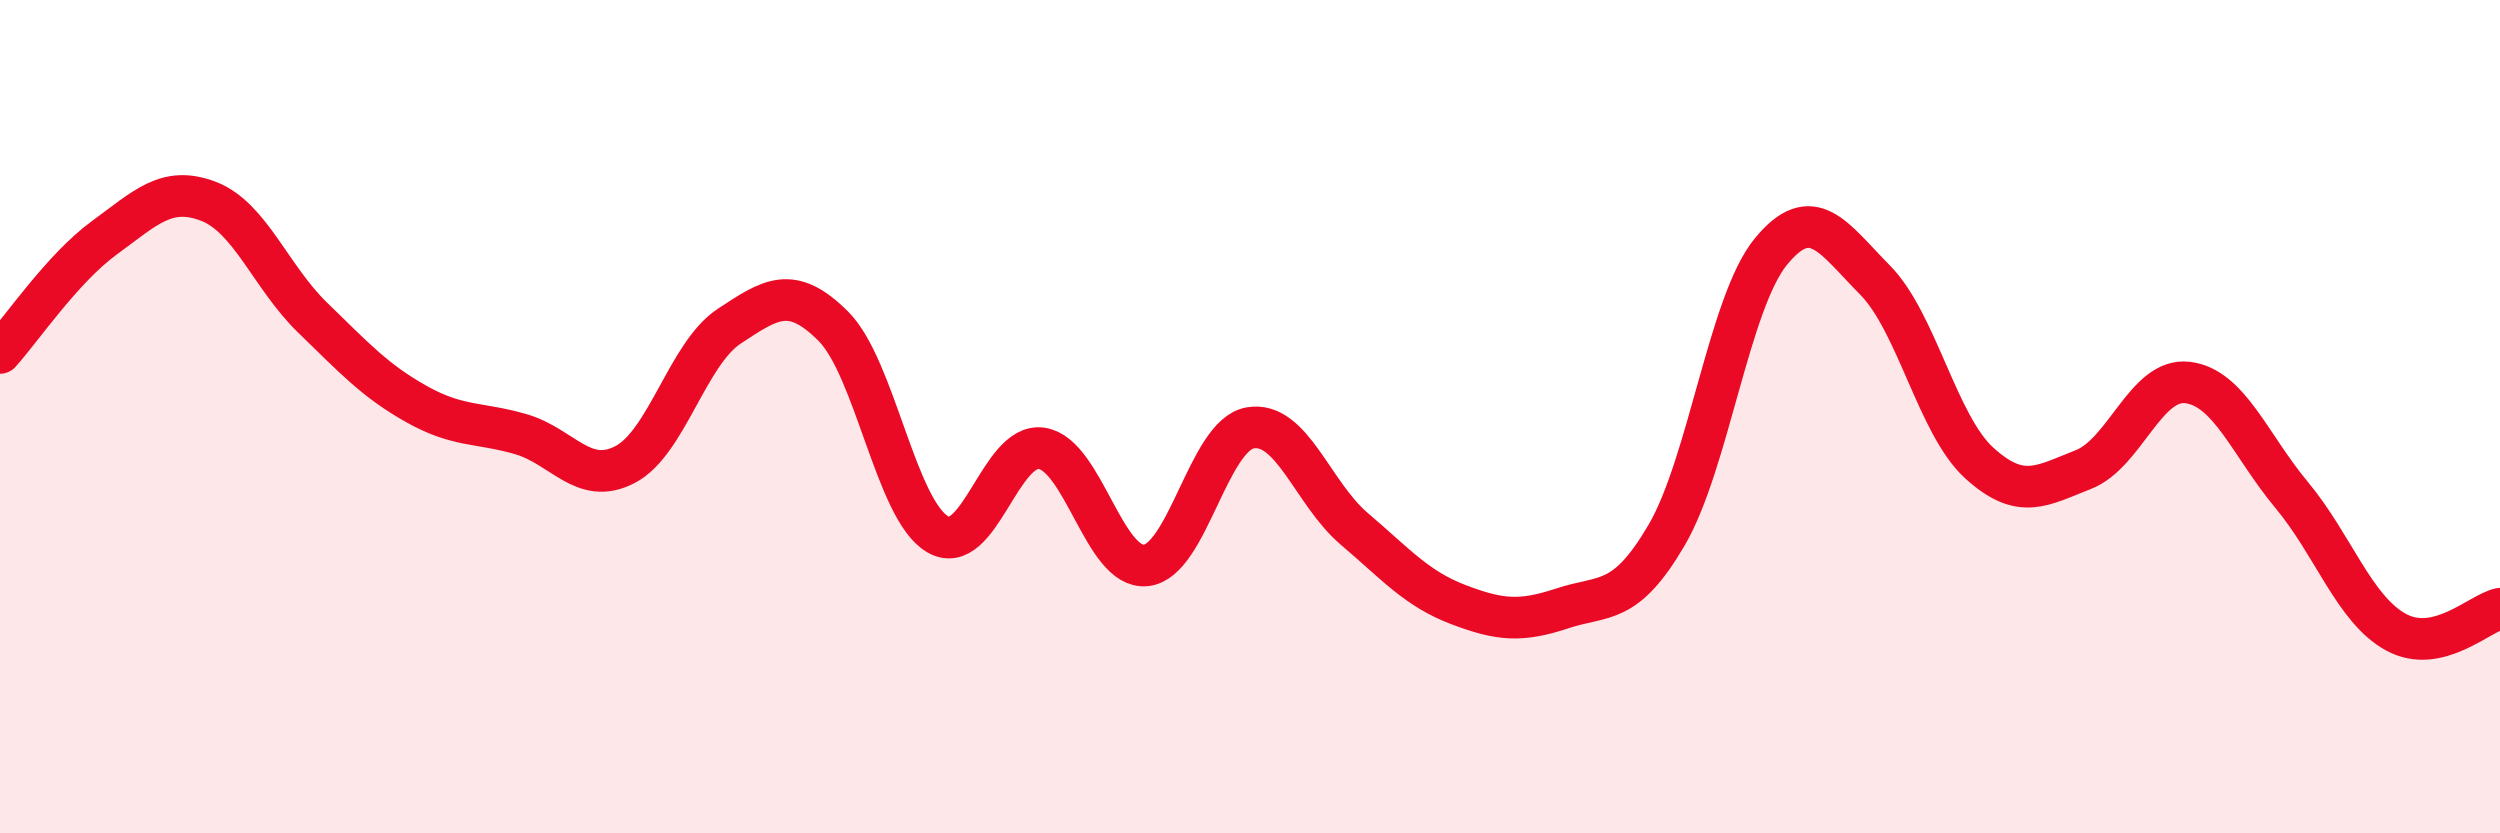
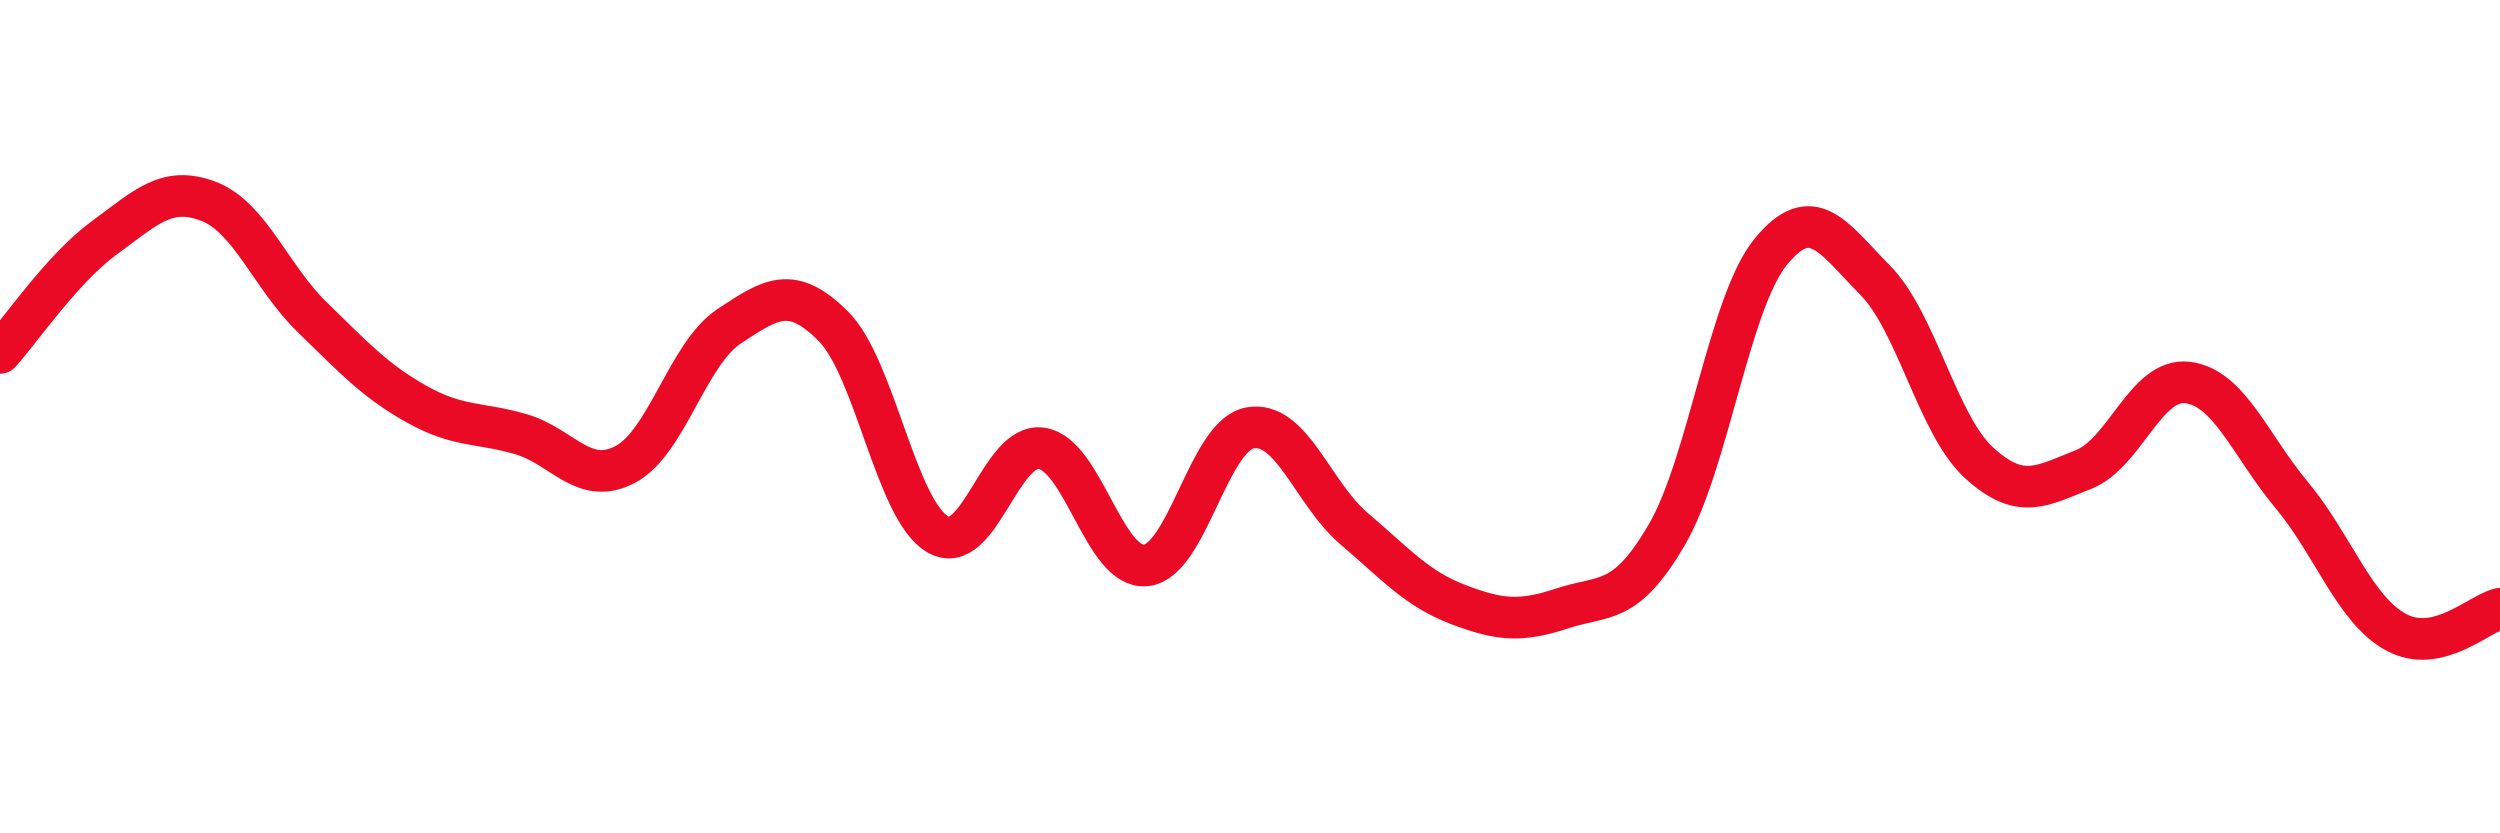
<svg xmlns="http://www.w3.org/2000/svg" width="60" height="20" viewBox="0 0 60 20">
-   <path d="M 0,8.47 C 0.5,7.92 1.5,6.44 2.5,5.71 C 3.5,4.98 4,4.45 5,4.83 C 6,5.21 6.5,6.65 7.5,7.62 C 8.5,8.59 9,9.14 10,9.7 C 11,10.26 11.5,10.13 12.5,10.42 C 13.5,10.71 14,11.67 15,11.15 C 16,10.63 16.5,8.49 17.5,7.83 C 18.5,7.17 19,6.83 20,7.83 C 21,8.83 21.5,12.23 22.5,12.82 C 23.5,13.41 24,10.61 25,10.76 C 26,10.91 26.5,13.67 27.5,13.57 C 28.5,13.47 29,10.45 30,10.27 C 31,10.09 31.5,11.84 32.5,12.69 C 33.5,13.54 34,14.13 35,14.51 C 36,14.89 36.5,14.93 37.5,14.6 C 38.5,14.27 39,14.55 40,12.84 C 41,11.13 41.5,7.26 42.5,6.04 C 43.5,4.82 44,5.71 45,6.72 C 46,7.73 46.5,10.2 47.5,11.11 C 48.5,12.02 49,11.66 50,11.27 C 51,10.88 51.5,9.06 52.5,9.18 C 53.5,9.3 54,10.68 55,11.88 C 56,13.08 56.5,14.62 57.5,15.17 C 58.5,15.72 59.5,14.72 60,14.61L60 20L0 20Z" fill="#EB0A25" opacity="0.1" stroke-linecap="round" stroke-linejoin="round" />
  <path d="M 0,8.47 C 0.5,7.92 1.5,6.44 2.5,5.71 C 3.5,4.98 4,4.45 5,4.83 C 6,5.21 6.5,6.65 7.5,7.62 C 8.5,8.59 9,9.14 10,9.7 C 11,10.26 11.5,10.13 12.5,10.42 C 13.5,10.71 14,11.67 15,11.15 C 16,10.63 16.5,8.49 17.5,7.83 C 18.5,7.17 19,6.83 20,7.83 C 21,8.83 21.5,12.23 22.5,12.82 C 23.5,13.41 24,10.61 25,10.76 C 26,10.91 26.5,13.67 27.5,13.57 C 28.5,13.47 29,10.45 30,10.27 C 31,10.09 31.5,11.84 32.5,12.69 C 33.5,13.54 34,14.13 35,14.51 C 36,14.89 36.5,14.93 37.5,14.6 C 38.5,14.27 39,14.55 40,12.84 C 41,11.13 41.5,7.26 42.5,6.04 C 43.5,4.82 44,5.71 45,6.72 C 46,7.73 46.5,10.2 47.5,11.11 C 48.5,12.02 49,11.66 50,11.27 C 51,10.88 51.5,9.06 52.5,9.18 C 53.5,9.3 54,10.68 55,11.88 C 56,13.08 56.5,14.62 57.5,15.17 C 58.5,15.72 59.5,14.72 60,14.61" stroke="#EB0A25" stroke-width="1" fill="none" stroke-linecap="round" stroke-linejoin="round" />
</svg>